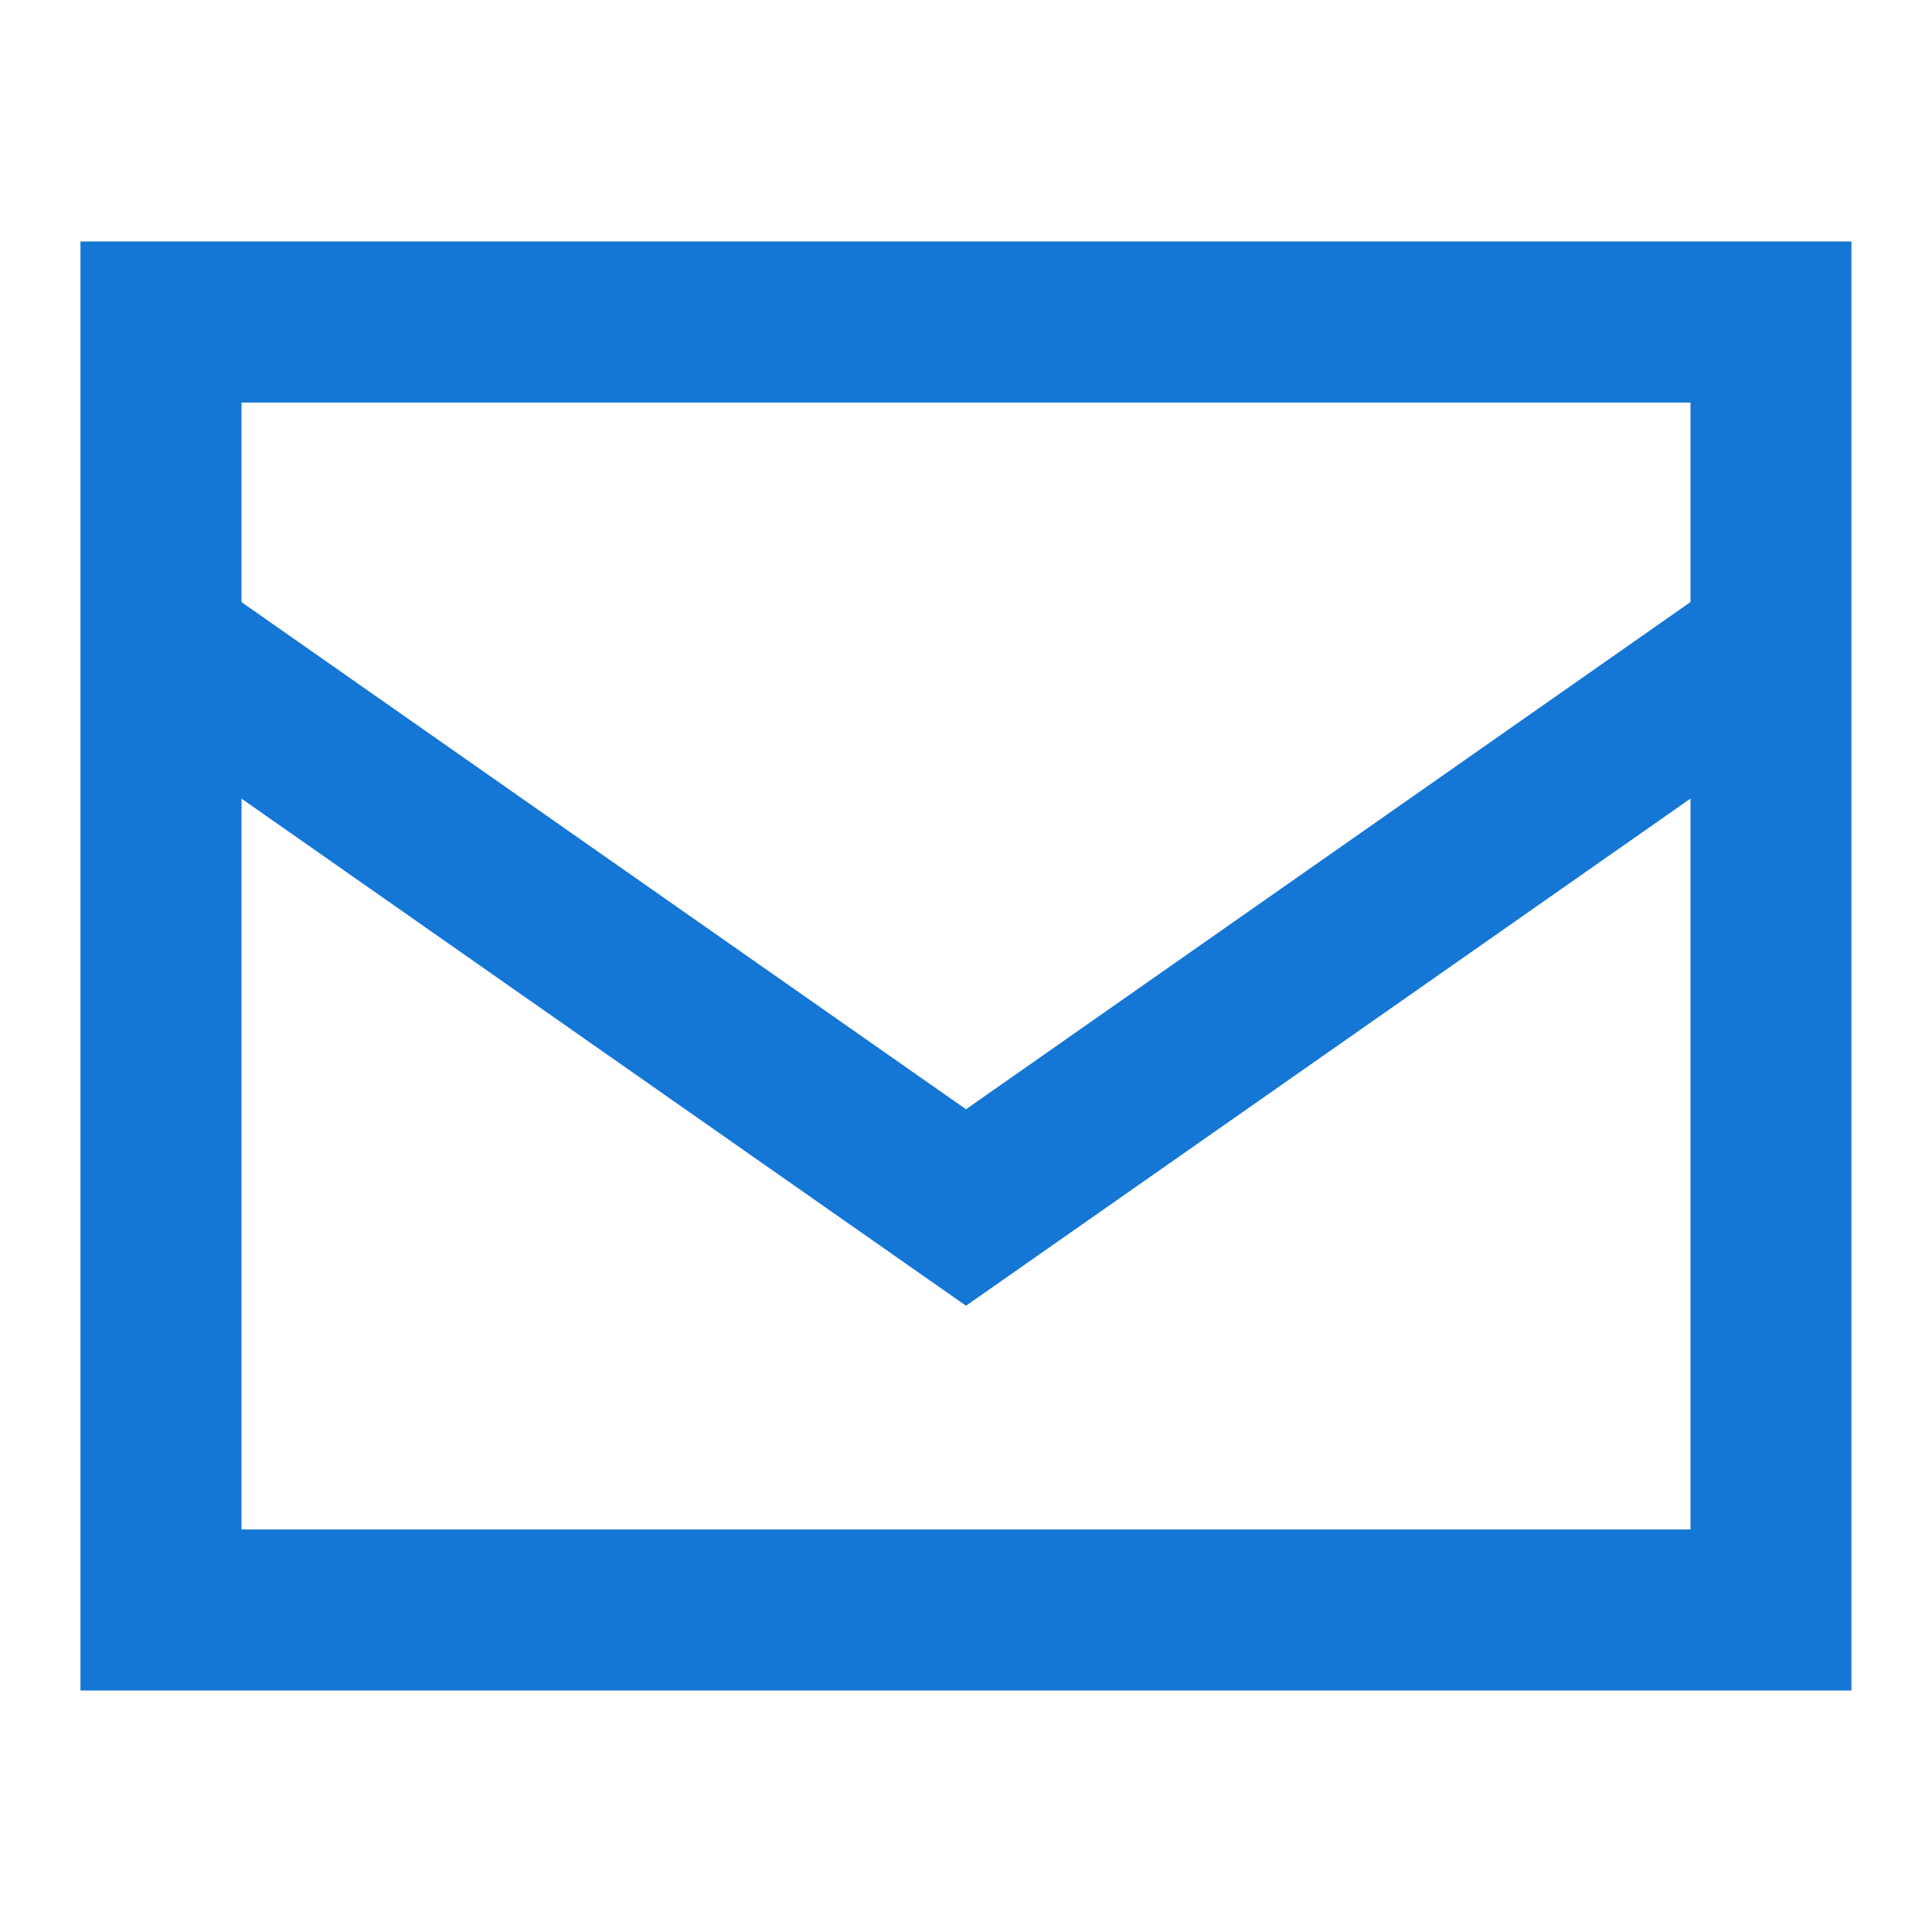
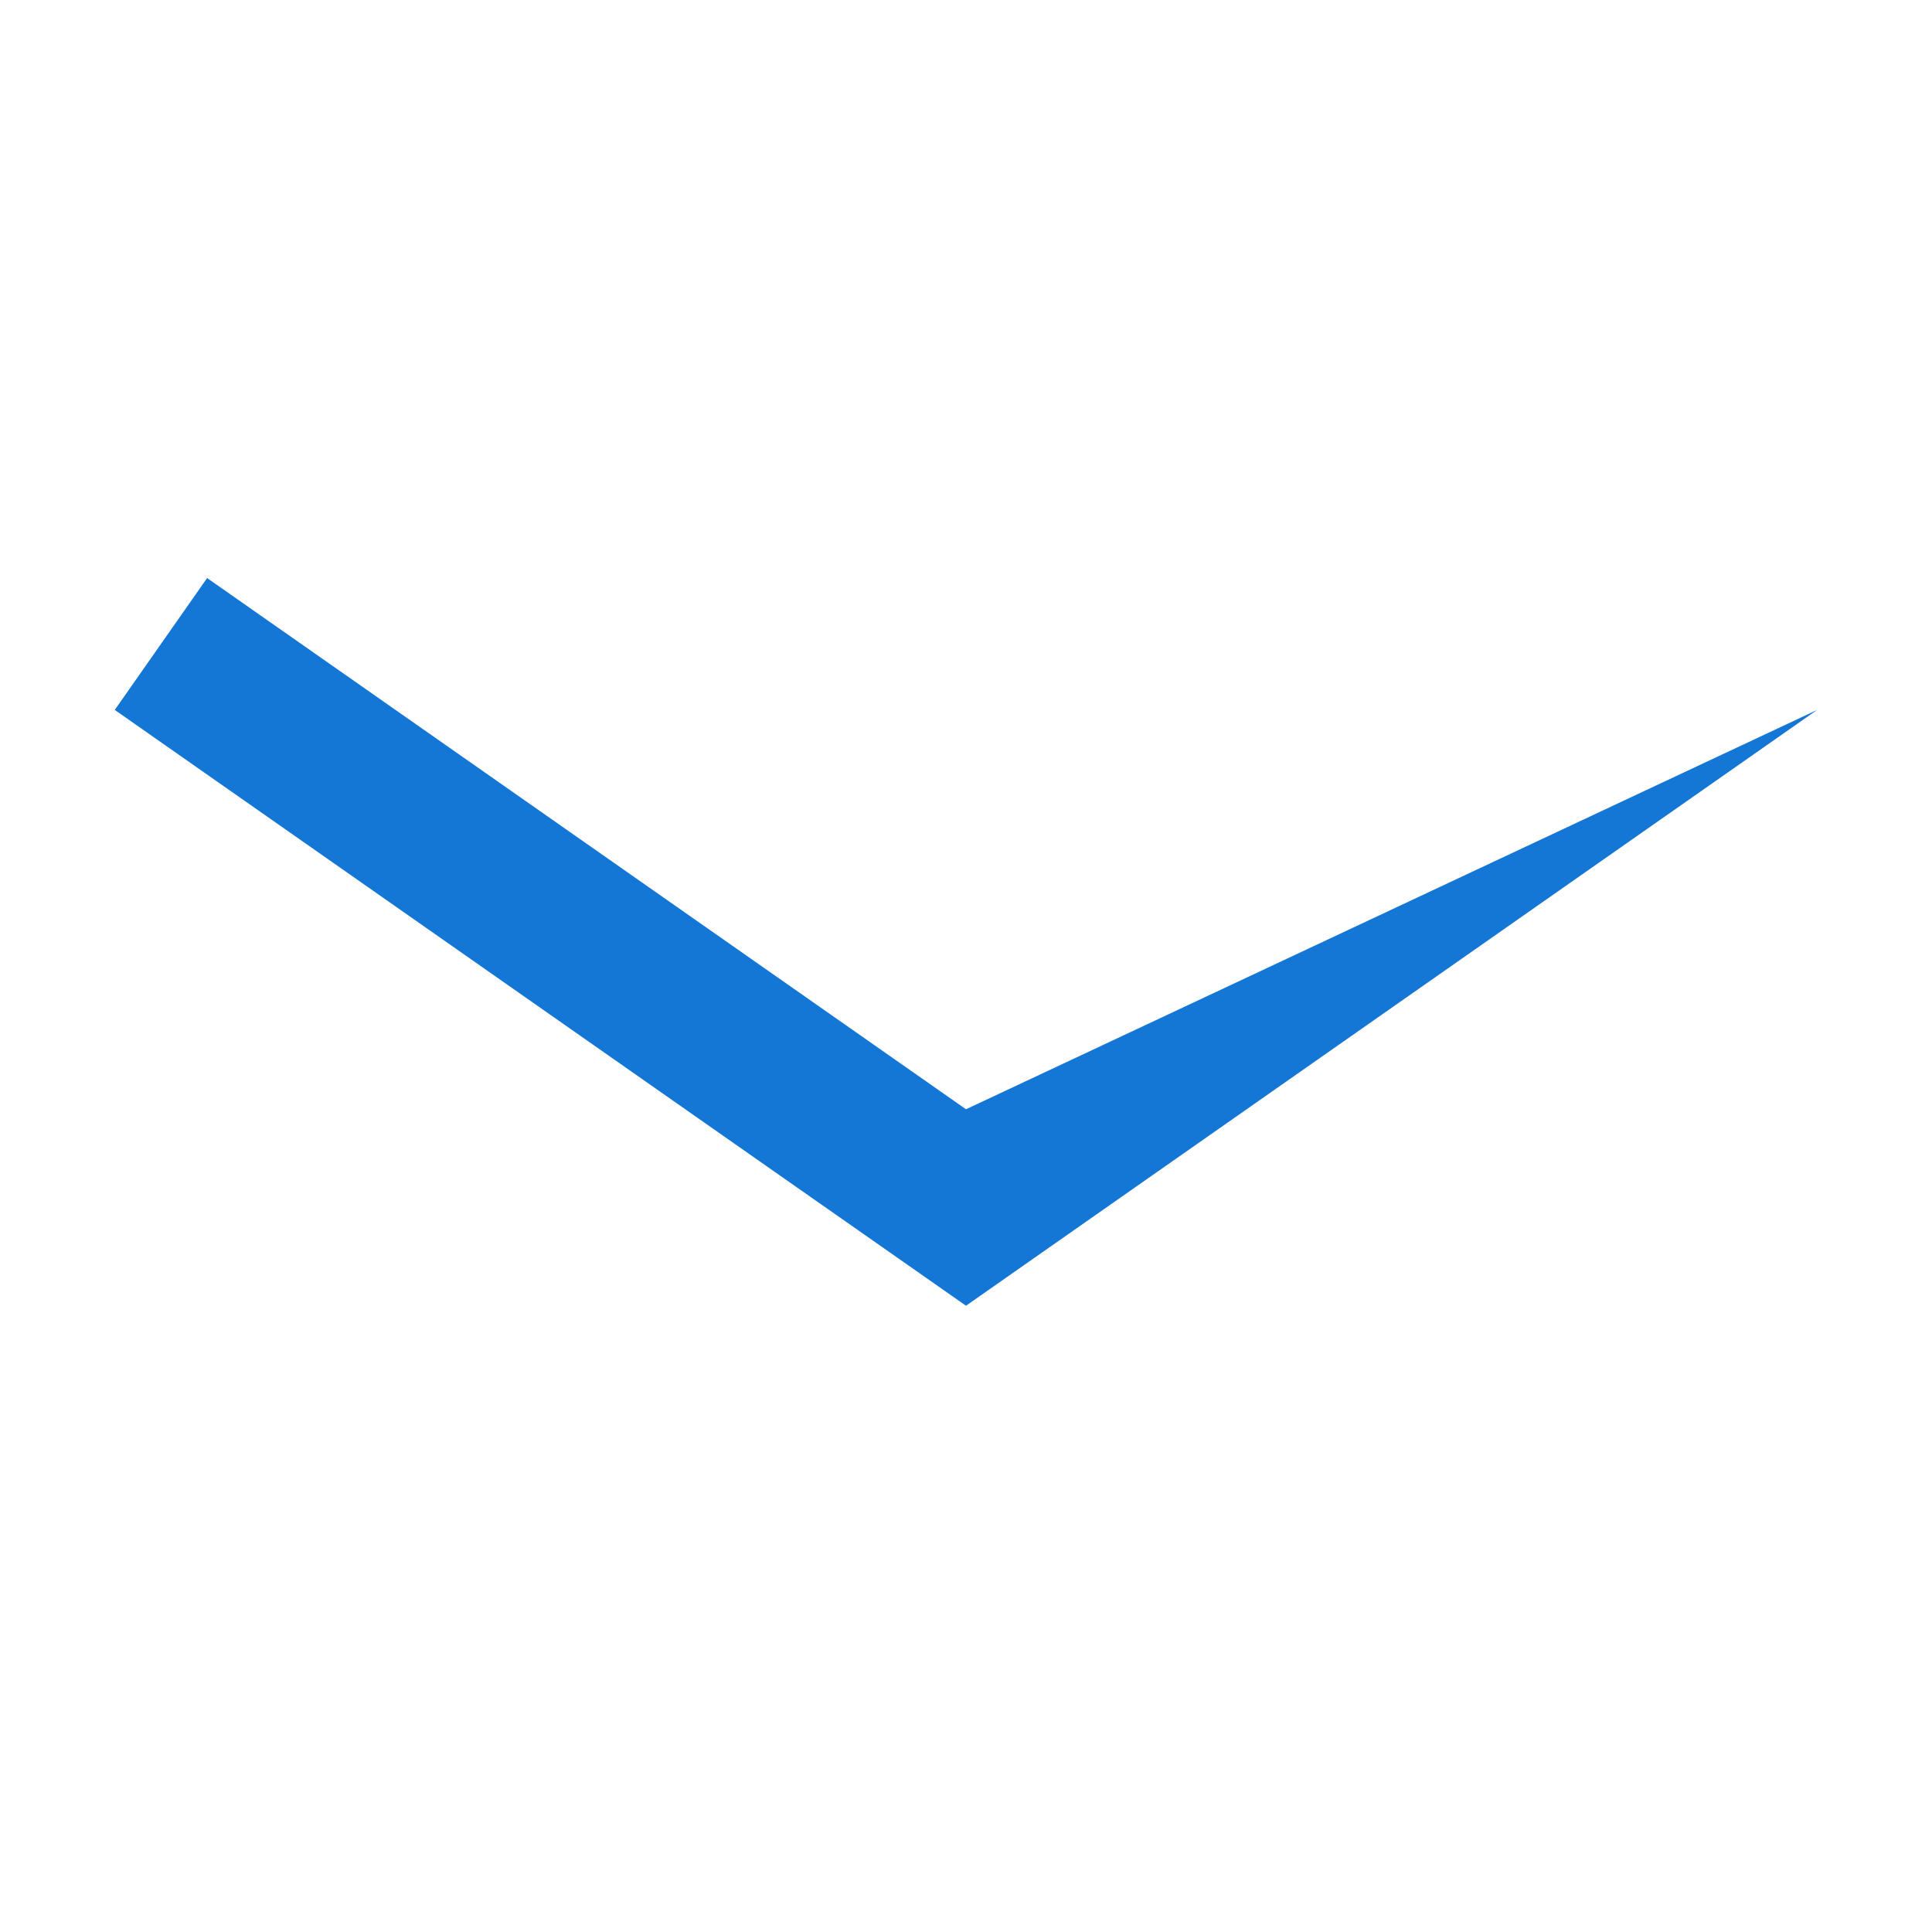
<svg xmlns="http://www.w3.org/2000/svg" width="20" height="20" viewBox="0 0 20 20" fill="none">
-   <path fill-rule="evenodd" clip-rule="evenodd" d="M0.833 2.5H19.166V17.5H0.833V2.5ZM2.5 4.167V15.833H17.5V4.167H2.5Z" fill="#1476D5" />
-   <path fill-rule="evenodd" clip-rule="evenodd" d="M10 11.483L2.144 5.984L1.188 7.349L10 13.517L18.811 7.349L17.855 5.984L10 11.483Z" fill="#1476D5" />
+   <path fill-rule="evenodd" clip-rule="evenodd" d="M10 11.483L2.144 5.984L1.188 7.349L10 13.517L18.811 7.349L10 11.483Z" fill="#1476D5" />
</svg>